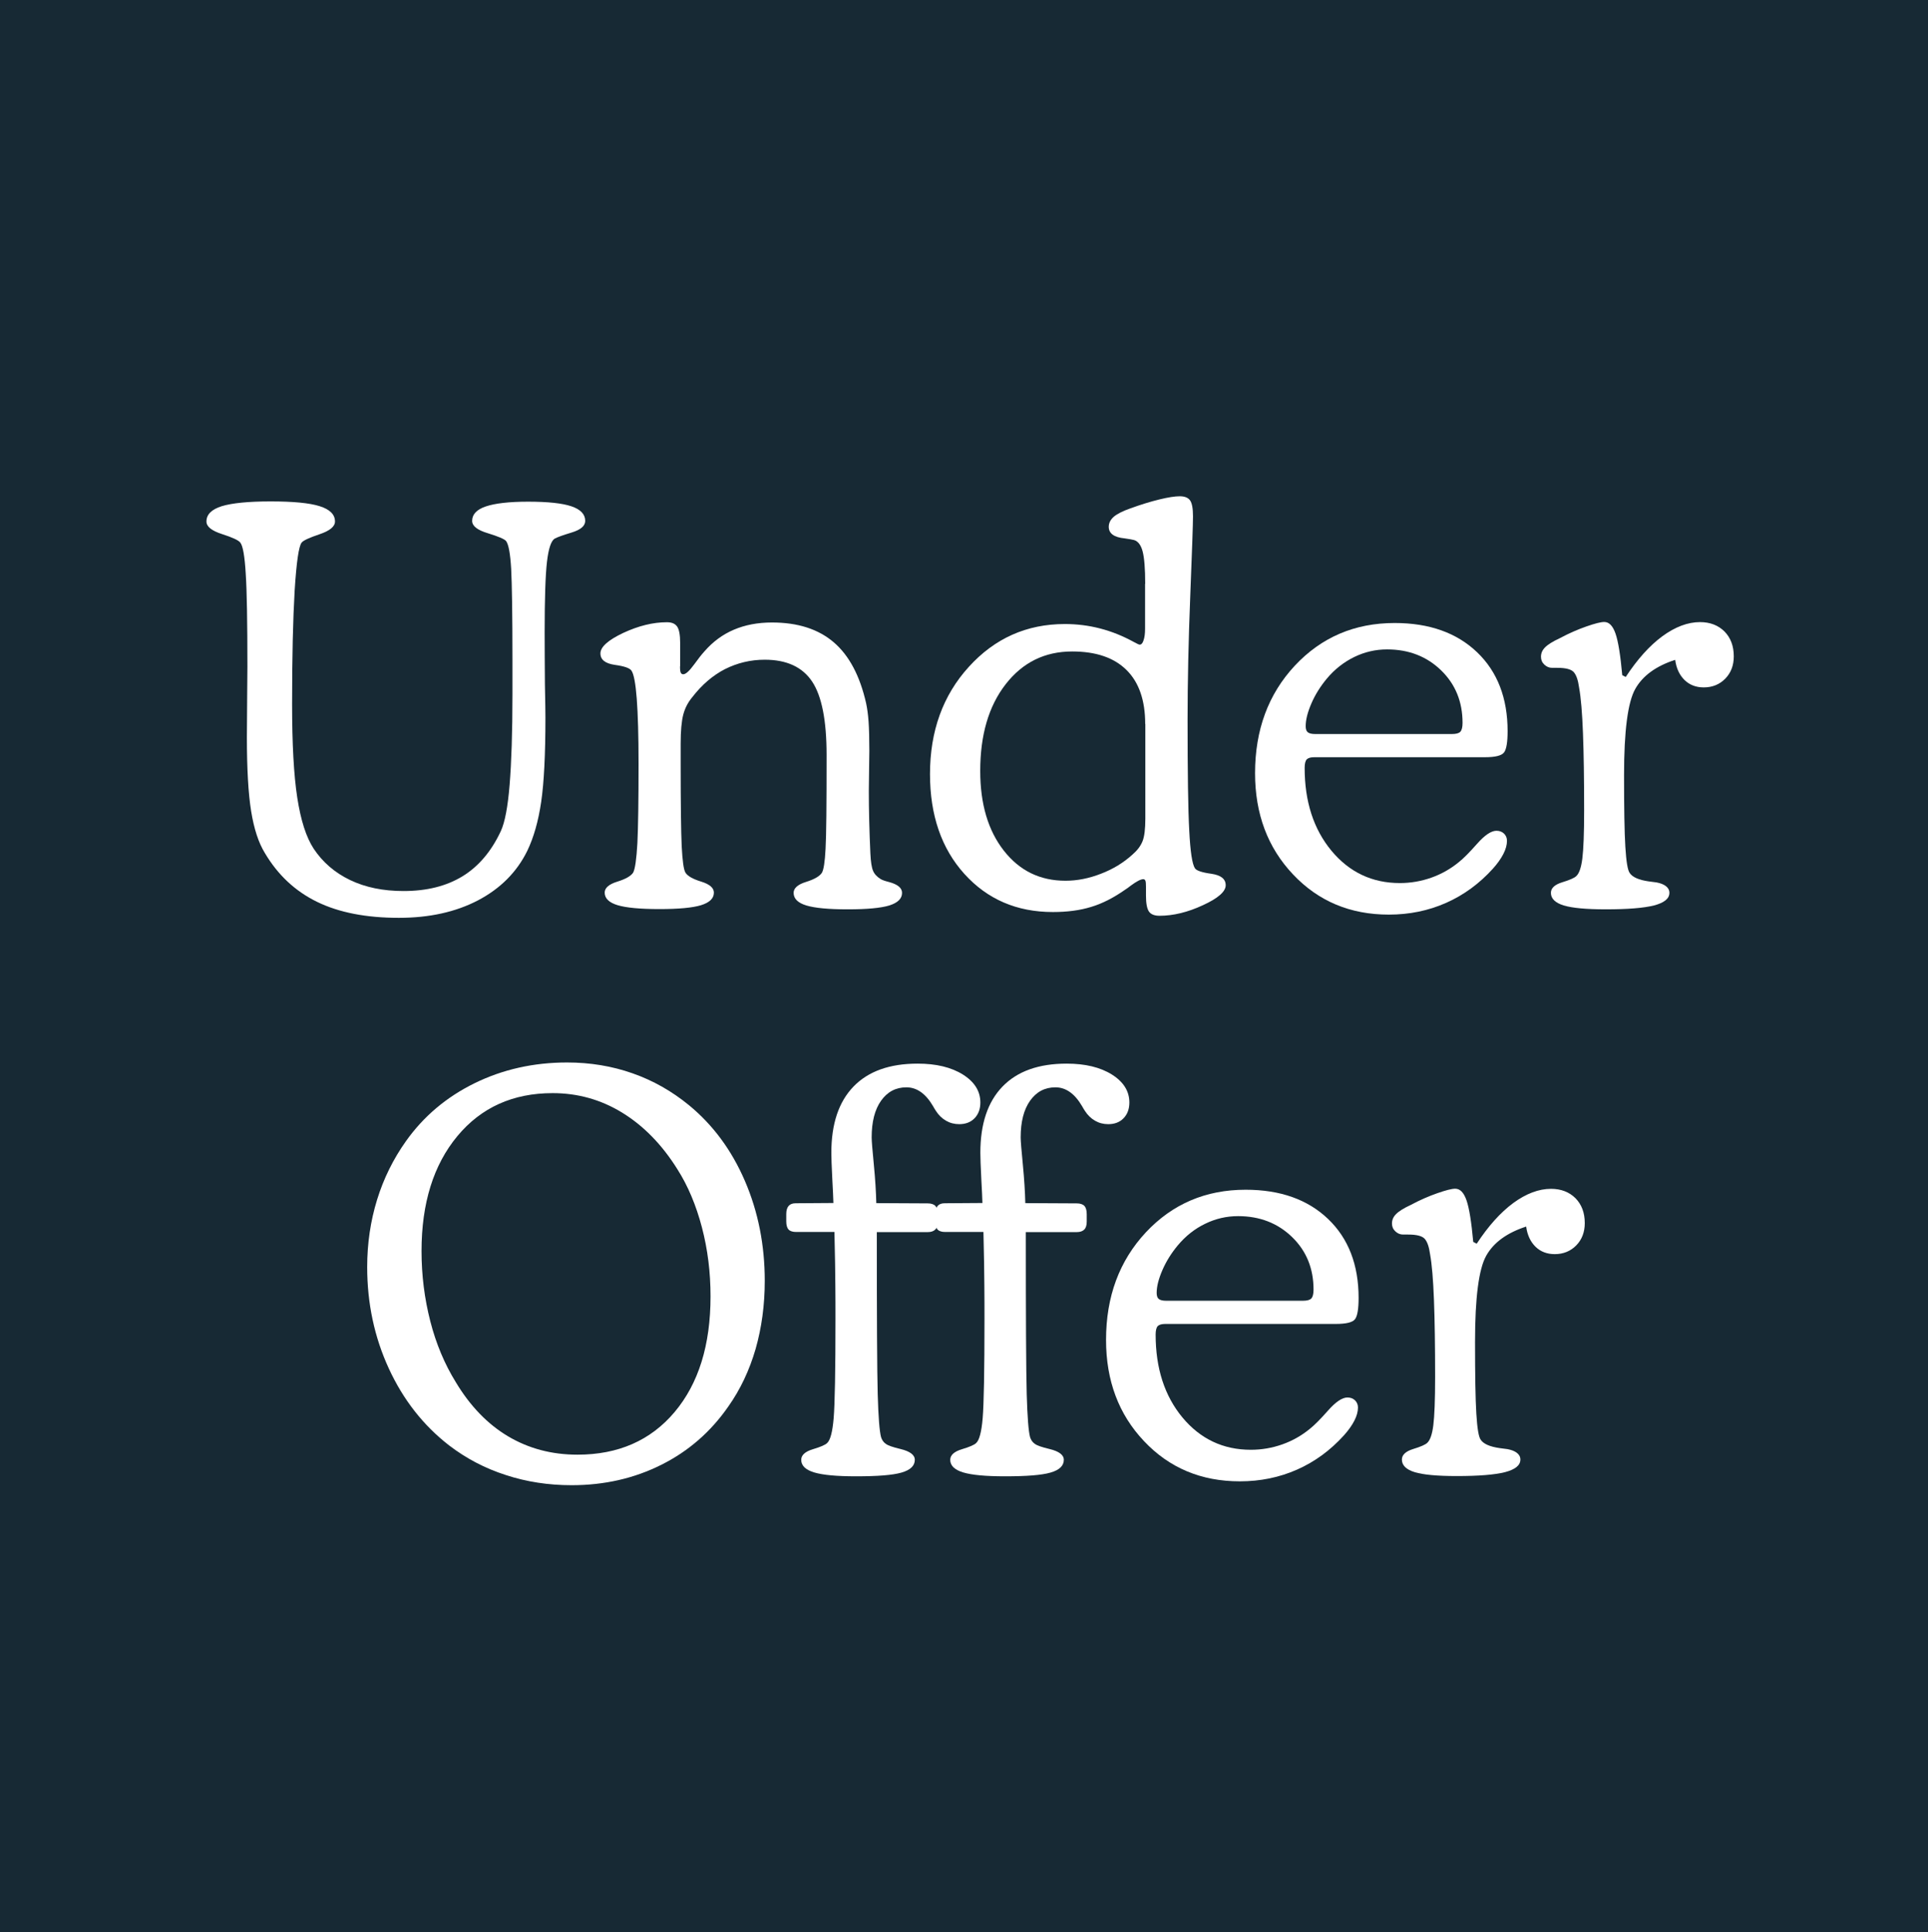
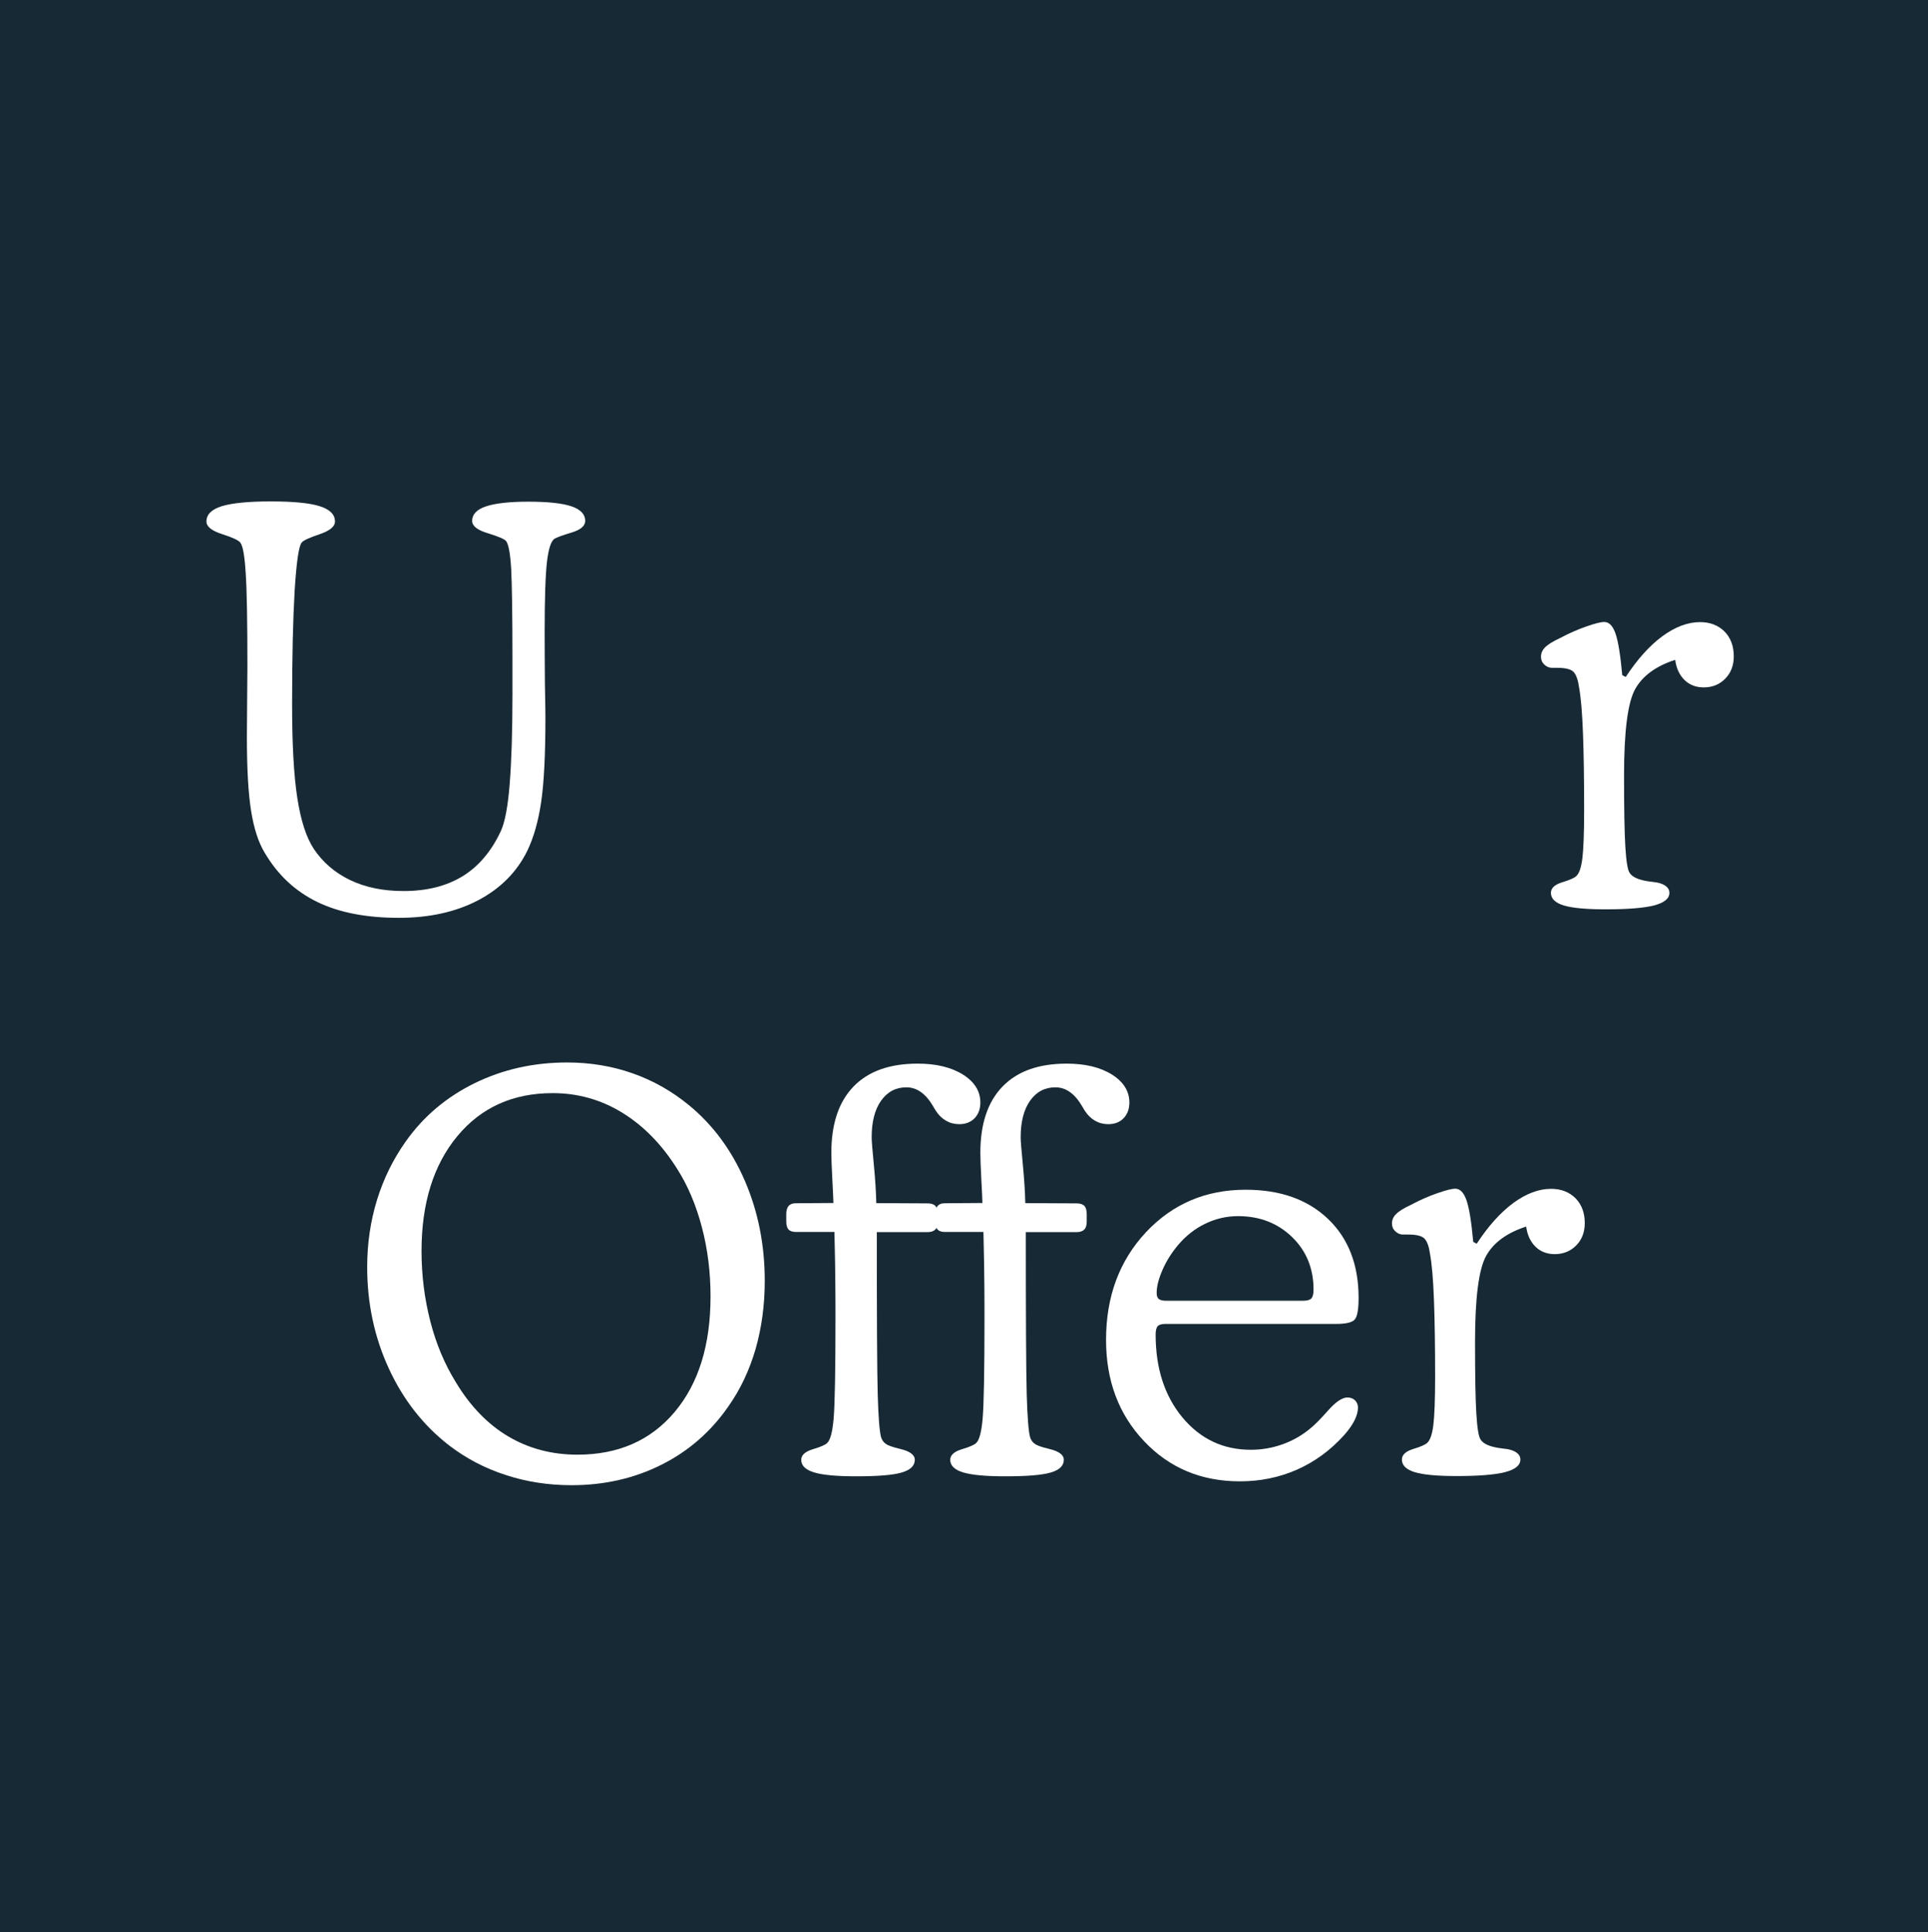
<svg xmlns="http://www.w3.org/2000/svg" version="1.1" id="Layer_1" x="0px" y="0px" viewBox="0 0 1497 1500" style="enable-background:new 0 0 1497 1500;" xml:space="preserve">
  <style type="text/css">
	.st0{fill:#172934;}
	.st1{enable-background:new    ;}
	.st2{fill:#FFFFFF;}
</style>
  <rect class="st0" width="1497" height="1500" />
  <g class="st1">
    <path class="st2" d="M423.5,557.1c0,28.7-1.1,50.5-3.3,65.5c-2.2,15-5.8,27.6-10.8,38c-8.1,16.5-20.9,29.3-38.2,38.4   c-17.4,9.1-37.9,13.6-61.5,13.6c-25.3,0-46.5-4.1-63.5-12.4s-30.5-20.9-40.6-38c-4.9-8-8.4-18.8-10.6-32.4   c-2.2-13.6-3.3-32.8-3.3-57.4c0-7.3,0.1-17,0.2-29.1c0.1-12.1,0.2-20.6,0.2-25.5c0-34.7-0.4-58.9-1.3-72.4   c-0.8-13.6-2.2-21.6-4.2-24.1c-1.3-1.8-6-4-14.1-6.6c-8.1-2.6-12.2-5.8-12.2-9.8c0-5.5,4-9.4,11.9-11.9c7.9-2.4,20.5-3.7,37.9-3.7   c17.5,0,30.2,1.2,38.1,3.7c7.9,2.5,11.9,6.4,11.9,11.9c0,3.9-4,7.2-12,9.9c-8,2.7-12.6,4.8-13.9,6.5c-2.2,2.7-4,15-5.4,37   c-1.3,22-2,51.4-2,88.4c0,30.8,1.3,55,4,72.5c2.7,17.6,6.9,30.8,12.8,39.8c7,10.5,16.4,18.6,28.3,24.3c11.9,5.7,25.7,8.5,41.4,8.5   c18.1,0,33.3-3.8,45.9-11.5c12.5-7.7,22.4-19.4,29.7-35.1c3.1-6.7,5.4-18.7,6.8-35.9s2.2-40.6,2.2-70.1v-27.3   c0-35.1-0.4-58.6-1-70.3c-0.7-11.8-2-19-4-21.6c-1.3-1.5-6-3.5-14.1-6c-8.1-2.4-12.2-5.6-12.2-9.6c0-5,3.5-8.8,10.6-11.2   c7.1-2.4,18-3.7,32.9-3.7c15.3,0,26.5,1.2,33.6,3.6c7.1,2.4,10.7,6.2,10.7,11.3c0,3.9-3.5,6.9-10.4,9s-11.4,3.7-13.3,4.8   c-2.8,1.7-4.8,7.7-6,18c-1.2,10.3-1.8,28.5-1.8,54.7c0,12.2,0.1,25.6,0.2,40.3C423.4,545.7,423.5,554.4,423.5,557.1z" />
-     <path class="st2" d="M528,517.4c0,2.5,0.2,4.2,0.6,4.9c0.4,0.8,1,1.2,1.9,1.2c2,0,4.8-2.6,8.6-7.8c3.1-4.3,5.7-7.6,7.8-9.9   c6.6-7.6,14.2-13.2,22.9-16.9c8.7-3.7,18.5-5.6,29.6-5.6c20,0,36,5.1,48,15.4c12,10.3,20.3,26.1,25.1,47.3   c0.8,3.8,1.5,8.5,1.9,14.2c0.4,5.7,0.6,13.3,0.6,22.8c0,3.1-0.1,8.1-0.2,14.9c-0.1,6.9-0.2,12.2-0.2,16.2c0,7.3,0.1,15,0.3,23.1   c0.2,8.1,0.5,16.6,0.9,25.4c0.3,6.4,1,11,2.1,13.5c1.1,2.6,3.1,4.7,5.9,6.4c1.1,0.7,3.3,1.5,6.5,2.3c6.7,1.8,10.1,4.6,10.1,8.4   c0,4.5-3.3,7.7-9.9,9.8c-6.6,2-17.4,3-32.3,3c-14.8,0-25.5-1-32.1-3c-6.6-2-9.9-5.3-9.9-9.8c0-3.6,3.2-6.5,9.7-8.5   c6.4-2,10.5-4.4,12.2-7c1.4-2.2,2.4-8.5,2.9-18.7c0.6-10.2,0.8-34.5,0.8-72.9c0-26.6-3.7-45.6-11.2-56.9c-7.5-11.3-19.8-17-36.8-17   c-11.1,0-21.3,2.5-30.9,7.3c-9.5,4.9-18,12.2-25.4,21.8c-3.4,4.1-5.7,8.6-7,13.6c-1.3,5-2,12.5-2,22.5v15.5   c0,31.5,0.3,52.9,0.8,64.1c0.6,11.3,1.5,18.1,2.9,20.5c1.7,2.7,5.8,5,12.3,7c6.5,2,9.8,4.9,9.8,8.5c0,4.5-3.3,7.7-10,9.8   c-6.6,2-17.4,3-32.2,3c-15,0-25.8-1-32.5-3c-6.7-2-10.1-5.3-10.1-9.8c0-3.6,3.3-6.5,9.8-8.5c6.5-2,10.6-4.4,12.3-7   c1.5-2.8,2.6-10.5,3.3-23c0.6-12.5,0.9-33.1,0.9-61.6c0-21.7-0.5-38.5-1.4-50.4c-0.9-11.9-2.3-19.2-4.1-21.8c-1.3-2-5.6-3.5-13-4.5   c-7.4-1.1-11.1-4-11.1-8.9c0-5,5.9-10.3,17.7-15.9c11.8-5.5,23.1-8.3,33.9-8.3c3.8,0,6.4,1.1,8,3.4c1.5,2.2,2.3,6.4,2.3,12.6V517.4   z" />
-     <path class="st2" d="M889.2,453.3c0-11.9-0.7-20.3-2-25.2c-1.3-4.9-3.5-7.8-6.6-8.8c-1.4-0.4-3.9-0.8-7.3-1.3   c-8.3-0.8-12.4-3.8-12.4-9c0-2.9,1.3-5.5,3.9-7.8c2.6-2.2,6.9-4.4,12.9-6.5c8-2.9,15.4-5.2,22.4-6.9c6.9-1.7,12.2-2.5,15.9-2.5   c3.9,0,6.6,1.1,8.1,3.3c1.5,2.2,2.2,6.3,2.2,12.3c0,5.7-0.7,26.1-2.1,61.2c-1.4,35.1-2.1,67.3-2.1,96.7c0,41.2,0.4,69.8,1.3,86.1   c0.8,16.2,2.3,26,4.4,29.2c1.1,1.8,5.4,3.3,12.8,4.3c7.4,1.1,11.1,4,11.1,8.9c0,4.9-5.9,10.1-17.7,15.5   c-11.8,5.5-23.1,8.2-33.7,8.2c-3.9,0-6.7-1.1-8.2-3.3c-1.5-2.2-2.3-6.3-2.3-12.3v-6.9c0-2.2-0.1-3.8-0.4-4.6   c-0.3-0.8-0.8-1.3-1.7-1.3c-2,0-5.2,1.7-9.7,5c-1.8,1.4-3.1,2.4-4,2.9c-9.1,6.4-18,11-26.7,13.6c-8.7,2.7-18.6,4-29.8,4   c-28,0-50.9-9.9-68.7-29.6c-17.8-19.7-26.7-45.6-26.7-77.5c0-33.3,10-61.1,30.1-83.2c20.1-22.2,45-33.3,74.6-33.3   c18.8,0,36.6,4.6,53.5,13.9c2.5,1.4,4.1,2.1,4.6,2.1c1.3,0,2.3-1.1,3-3.3c0.8-2.2,1.2-5.2,1.2-9.1V453.3z M889.2,562.1   c0-18.3-4.8-32.3-14.5-41.9c-9.7-9.6-23.7-14.4-42.2-14.4c-21.3,0-38.5,8.5-51.7,25.5c-13.2,17-19.7,39.4-19.7,67.3   c0,25.6,6.1,46.2,18.3,61.8c12.2,15.6,28.1,23.4,47.9,23.4c9.1,0,18.3-1.8,27.7-5.5c9.4-3.6,17.5-8.6,24.4-14.9   c3.6-3.1,6.2-6.5,7.7-10.2c1.5-3.7,2.2-9.6,2.2-17.7v-5.9V562.1z" />
-     <path class="st2" d="M1152.9,587.9h-132.5c-2.8,0-4.7,0.6-5.8,1.7c-1,1.1-1.6,3.3-1.6,6.5c0,26.2,6.9,47.6,20.8,64.4   c13.9,16.7,31.6,25.1,53.1,25.1c8.4,0,16.6-1.4,24.5-4.2c7.9-2.8,15.1-6.9,21.5-12.2c3.4-2.7,8-7.3,14-14.1   c5.9-6.7,11-10.1,15-10.1c2.4,0,4.3,0.7,5.9,2.2c1.5,1.5,2.3,3.3,2.3,5.6c0,3.1-0.9,6.5-2.8,10.2c-1.9,3.7-4.6,7.5-8.1,11.4   c-10.5,11.6-22.6,20.5-36.4,26.6c-13.8,6.1-28.6,9.1-44.4,9.1c-30,0-54.8-10.4-74.4-31.2c-19.7-20.8-29.5-47-29.5-78.6   c0-33.6,10.3-61.4,30.9-83.5c20.6-22,46.4-33.1,77.5-33.1c26.9,0,48.2,7.6,64,22.7c15.8,15.1,23.7,35.6,23.7,61.3   c0,8.4-0.9,13.9-2.7,16.4C1166,586.7,1161,587.9,1152.9,587.9z M1021.2,569.9h106.2c3.2,0,5.4-0.6,6.5-1.8c1.1-1.2,1.7-3.5,1.7-6.8   c0-16.4-5.5-30-16.6-40.8c-11.1-10.8-25.1-16.3-42-16.3c-9,0-17.5,2-25.5,5.9c-8,3.9-15.2,9.5-21.3,16.8   c-4.9,5.9-8.9,12.2-11.9,19.1c-3,6.9-4.5,12.8-4.5,17.8c0,2.2,0.5,3.8,1.6,4.7C1016.5,569.4,1018.4,569.9,1021.2,569.9z" />
    <path class="st2" d="M1262.3,525.6c9-13.7,18.4-24.2,28.4-31.6c10-7.3,19.8-11,29.3-11c7.8,0,14.2,2.5,19,7.3   c4.8,4.9,7.2,11.3,7.2,19.3c0,7-2.2,12.8-6.6,17.3c-4.4,4.5-10,6.8-16.7,6.8c-6,0-11-1.9-14.9-5.7c-3.9-3.8-6.4-9-7.3-15.7   c-14.8,4.8-25.2,12.3-31,22.6c-5.8,10.3-8.7,32.6-8.7,66.9c0,25.8,0.3,44.3,1,55.7c0.7,11.4,1.8,18.2,3.4,20.3   c2.1,3.2,7,5.4,14.7,6.5c2.5,0.3,4.5,0.6,6.1,0.8c3.1,0.6,5.5,1.5,7.3,2.9c1.8,1.4,2.7,3.1,2.7,5.2c0,4.5-4,7.7-12,9.8   c-8,2-20.4,3-37.4,3c-15.1,0-26-1-32.6-3c-6.6-2-10-5.3-10-9.8c0-3.6,2.9-6.4,8.8-8.2c5.9-1.8,9.5-3.4,10.9-4.8   c2.2-2,3.8-6.5,4.7-13.6c0.9-7.1,1.4-19.6,1.4-37.4c0-24.1-0.3-44.1-0.9-59.9c-0.6-15.9-1.6-27.7-3-35.4c-0.8-5.9-2.2-9.9-4.2-12.1   c-2-2.2-6.2-3.3-12.8-3.3h-4c-2.2,0-4.2-0.8-6-2.5c-1.8-1.7-2.6-3.7-2.6-6.1c0-2.7,1-5.1,3.1-7.2c2.1-2.2,5.9-4.6,11.5-7.2   c7.1-3.8,14-6.8,20.6-9.1c6.6-2.3,11.2-3.5,13.9-3.5c3.8,0,6.7,3,8.8,9.1c2.1,6.1,3.8,16.8,5.2,32.2L1262.3,525.6z" />
  </g>
  <g class="st1">
    <path class="st2" d="M443.8,1153.1c-17.9,0-35-2.6-51.1-7.9c-16.2-5.2-30.8-12.9-44-23c-20-15.5-35.6-35.4-46.8-59.7   c-11.2-24.3-16.8-50.6-16.8-78.8c0-18.3,2.6-35.8,7.7-52.3c5.1-16.5,12.6-31.6,22.4-45.4c13.7-19.3,31.5-34.3,53.3-45   c21.8-10.7,45.8-16.1,71.8-16.1c17.9,0,34.9,2.8,50.8,8.4c16,5.6,30.6,13.9,43.9,24.8c18.6,15.3,33.1,34.9,43.4,58.8   s15.4,49.8,15.4,77.5c0,18.8-2.4,36.4-7.1,52.9c-4.8,16.5-11.8,31.4-21.2,44.7c-13.6,19.6-30.9,34.7-51.9,45.2   C492.5,1147.8,469.3,1153.1,443.8,1153.1z M551.7,1006.5c0-18.6-2.2-36.5-6.7-53.6c-4.5-17.1-10.8-32.2-19.1-45.2   c-12-19.2-26.4-33.8-42.9-43.9s-34.5-15.1-53.9-15.1c-30.8,0-55.5,11.1-74,33.4c-18.5,22.3-27.8,52-27.8,89.2   c0,18.8,2.3,36.9,6.8,54.5c4.5,17.6,11.2,33.4,19.8,47.3c11.1,18.5,24.6,32.5,40.5,42c16,9.5,33.9,14.3,54,14.3   c31.6,0,56.8-11,75.4-33.1C542.4,1074.2,551.7,1044.3,551.7,1006.5z" />
    <path class="st2" d="M647.9,956.5h-29.6c-2.8,0-4.8-0.6-6-1.9s-1.8-3.4-1.8-6.3v-5.7c0-2.8,0.6-4.9,1.8-6.3c1.2-1.4,3-2.1,5.6-2.1   l29.2-0.2c-0.1-4.2-0.4-10-0.8-17.4c-0.6-11.3-0.8-18.5-0.8-21.6c0-22.4,5.7-39.5,17.2-51.4c11.5-11.9,28.1-17.8,49.8-17.8   c14.4,0,26.1,2.8,35.2,8.5c9,5.7,13.5,12.9,13.5,21.7c0,5-1.5,9.1-4.5,12.2c-3,3.1-7,4.6-11.9,4.6c-3.8,0-7.2-0.9-10.3-2.7   c-3.1-1.8-5.7-4.3-7.8-7.6c-0.6-0.8-1.3-2.1-2.3-3.8c-5.7-9.7-12.6-14.5-20.6-14.5c-8.3,0-14.8,3.5-19.7,10.4   c-4.9,6.9-7.3,16.4-7.3,28.5c0,2.8,0.6,9.9,1.7,21.2c1.1,11.3,1.7,21.3,1.9,29.8l39.9,0.2c2.8,0,4.8,0.7,6,2   c1.2,1.3,1.8,3.5,1.8,6.4v5.7c0,2.8-0.6,4.9-1.9,6.2c-1.3,1.3-3.2,2-5.9,2h-39.5c0,66.1,0.2,108,0.7,125.9   c0.5,17.8,1.4,28.9,2.6,33.3c0.7,2.2,1.9,4,3.7,5.2c1.7,1.3,5.3,2.5,10.6,3.8c0.1,0,0.4,0.1,0.8,0.2c7.4,1.8,11.1,4.6,11.1,8.4   c0,4.6-3.4,7.9-10.3,9.9c-6.9,2-18.6,2.9-35.3,2.9c-15,0-25.8-1-32.5-3c-6.7-2-10.1-5.3-10.1-9.8c0-3.6,3-6.4,9-8.2   c6-1.8,9.7-3.4,11.1-4.8c2.5-2.2,4.2-8.7,5.1-19.4c0.9-10.7,1.4-36.4,1.4-77.2c0-8,0-16.6-0.1-25.7   C648.6,988.8,648.3,975,647.9,956.5z" />
    <path class="st2" d="M763.6,956.5H734c-2.8,0-4.8-0.6-6-1.9s-1.8-3.4-1.8-6.3v-5.7c0-2.8,0.6-4.9,1.8-6.3c1.2-1.4,3-2.1,5.6-2.1   l29.2-0.2c-0.1-4.2-0.4-10-0.8-17.4c-0.6-11.3-0.8-18.5-0.8-21.6c0-22.4,5.7-39.5,17.2-51.4c11.5-11.9,28.1-17.8,49.8-17.8   c14.4,0,26.1,2.8,35.2,8.5c9,5.7,13.5,12.9,13.5,21.7c0,5-1.5,9.1-4.5,12.2c-3,3.1-7,4.6-11.9,4.6c-3.8,0-7.2-0.9-10.3-2.7   c-3.1-1.8-5.7-4.3-7.8-7.6c-0.6-0.8-1.3-2.1-2.3-3.8c-5.7-9.7-12.6-14.5-20.6-14.5c-8.3,0-14.8,3.5-19.7,10.4   c-4.9,6.9-7.3,16.4-7.3,28.5c0,2.8,0.6,9.9,1.7,21.2c1.1,11.3,1.7,21.3,1.9,29.8l39.9,0.2c2.8,0,4.8,0.7,6,2   c1.2,1.3,1.8,3.5,1.8,6.4v5.7c0,2.8-0.6,4.9-1.9,6.2c-1.3,1.3-3.2,2-5.9,2h-39.5c0,66.1,0.2,108,0.7,125.9   c0.5,17.8,1.4,28.9,2.6,33.3c0.7,2.2,1.9,4,3.7,5.2c1.7,1.3,5.3,2.5,10.6,3.8c0.1,0,0.4,0.1,0.8,0.2c7.4,1.8,11.1,4.6,11.1,8.4   c0,4.6-3.4,7.9-10.3,9.9c-6.9,2-18.6,2.9-35.3,2.9c-15,0-25.8-1-32.5-3c-6.7-2-10.1-5.3-10.1-9.8c0-3.6,3-6.4,9-8.2   c6-1.8,9.7-3.4,11.1-4.8c2.5-2.2,4.2-8.7,5.1-19.4c0.9-10.7,1.4-36.4,1.4-77.2c0-8,0-16.6-0.1-25.7   C764.3,988.8,764,975,763.6,956.5z" />
    <path class="st2" d="M1037.2,1027.9H904.7c-2.8,0-4.7,0.6-5.8,1.7c-1,1.1-1.6,3.3-1.6,6.5c0,26.2,6.9,47.6,20.8,64.4   c13.9,16.7,31.6,25.1,53.1,25.1c8.4,0,16.6-1.4,24.5-4.2c7.9-2.8,15.1-6.9,21.5-12.2c3.4-2.7,8-7.3,14-14.1   c5.9-6.7,11-10.1,15-10.1c2.4,0,4.3,0.7,5.9,2.2c1.5,1.5,2.3,3.3,2.3,5.6c0,3.1-0.9,6.5-2.8,10.2c-1.9,3.7-4.6,7.5-8.1,11.4   c-10.5,11.6-22.6,20.5-36.4,26.6c-13.8,6.1-28.6,9.1-44.4,9.1c-30,0-54.8-10.4-74.4-31.2c-19.7-20.8-29.5-47-29.5-78.6   c0-33.6,10.3-61.4,30.9-83.5c20.6-22,46.4-33.1,77.5-33.1c26.9,0,48.2,7.6,64,22.7c15.8,15.1,23.7,35.6,23.7,61.3   c0,8.4-0.9,13.9-2.7,16.4C1050.3,1026.7,1045.3,1027.9,1037.2,1027.9z M905.5,1009.9h106.2c3.2,0,5.4-0.6,6.5-1.8   c1.1-1.2,1.7-3.5,1.7-6.8c0-16.4-5.5-30-16.6-40.8c-11.1-10.8-25.1-16.3-42-16.3c-9,0-17.5,2-25.5,5.9c-8.1,3.9-15.2,9.5-21.3,16.8   c-4.9,5.9-8.9,12.2-11.9,19.1c-3,6.9-4.5,12.8-4.5,17.8c0,2.2,0.5,3.8,1.6,4.7C900.8,1009.4,902.7,1009.9,905.5,1009.9z" />
    <path class="st2" d="M1146.6,965.6c9-13.7,18.4-24.2,28.4-31.6c10-7.3,19.8-11,29.3-11c7.8,0,14.2,2.5,19,7.3   c4.8,4.9,7.2,11.3,7.2,19.3c0,7-2.2,12.8-6.6,17.3c-4.4,4.5-10,6.8-16.7,6.8c-6,0-11-1.9-14.9-5.7c-3.9-3.8-6.4-9-7.3-15.7   c-14.8,4.8-25.2,12.3-31,22.6c-5.8,10.3-8.7,32.6-8.7,66.9c0,25.8,0.3,44.3,1,55.7c0.7,11.4,1.8,18.2,3.4,20.3   c2.1,3.2,7,5.4,14.7,6.5c2.5,0.3,4.5,0.6,6.1,0.8c3.1,0.6,5.5,1.5,7.3,2.9c1.8,1.4,2.7,3.1,2.7,5.2c0,4.5-4,7.7-12,9.8   c-8,2-20.4,3-37.4,3c-15.1,0-26-1-32.6-3c-6.6-2-10-5.3-10-9.8c0-3.6,2.9-6.4,8.8-8.2c5.9-1.8,9.5-3.4,10.9-4.8   c2.2-2,3.8-6.5,4.7-13.6c0.9-7.1,1.4-19.6,1.4-37.4c0-24.1-0.3-44.1-0.9-59.9c-0.6-15.9-1.6-27.7-3-35.4c-0.8-5.9-2.2-9.9-4.2-12.1   c-2-2.2-6.2-3.3-12.8-3.3h-4c-2.2,0-4.2-0.8-6-2.5c-1.8-1.7-2.6-3.7-2.6-6.1c0-2.7,1-5.1,3.1-7.2c2.1-2.2,5.9-4.6,11.5-7.2   c7.1-3.8,14-6.8,20.6-9.1c6.6-2.3,11.2-3.5,13.9-3.5c3.8,0,6.7,3,8.8,9.1c2.1,6.1,3.8,16.8,5.2,32.2L1146.6,965.6z" />
  </g>
</svg>